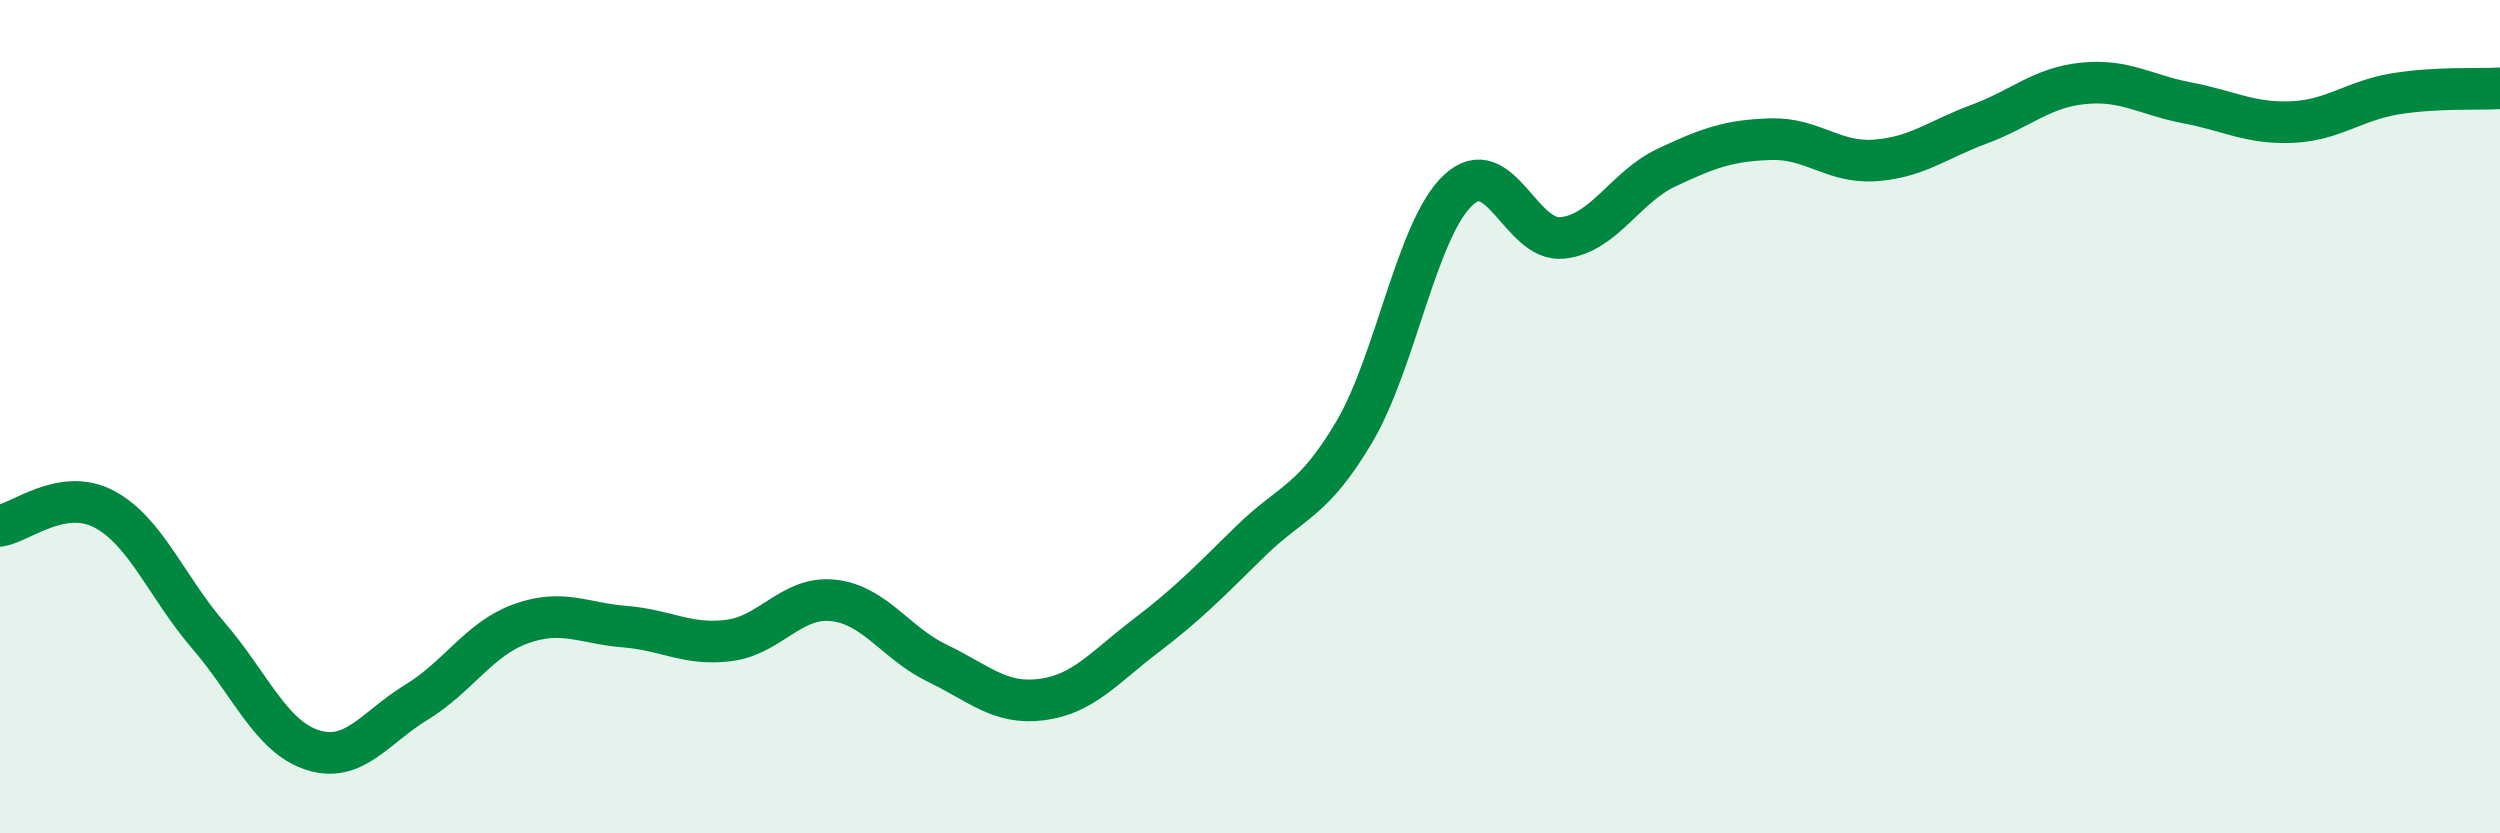
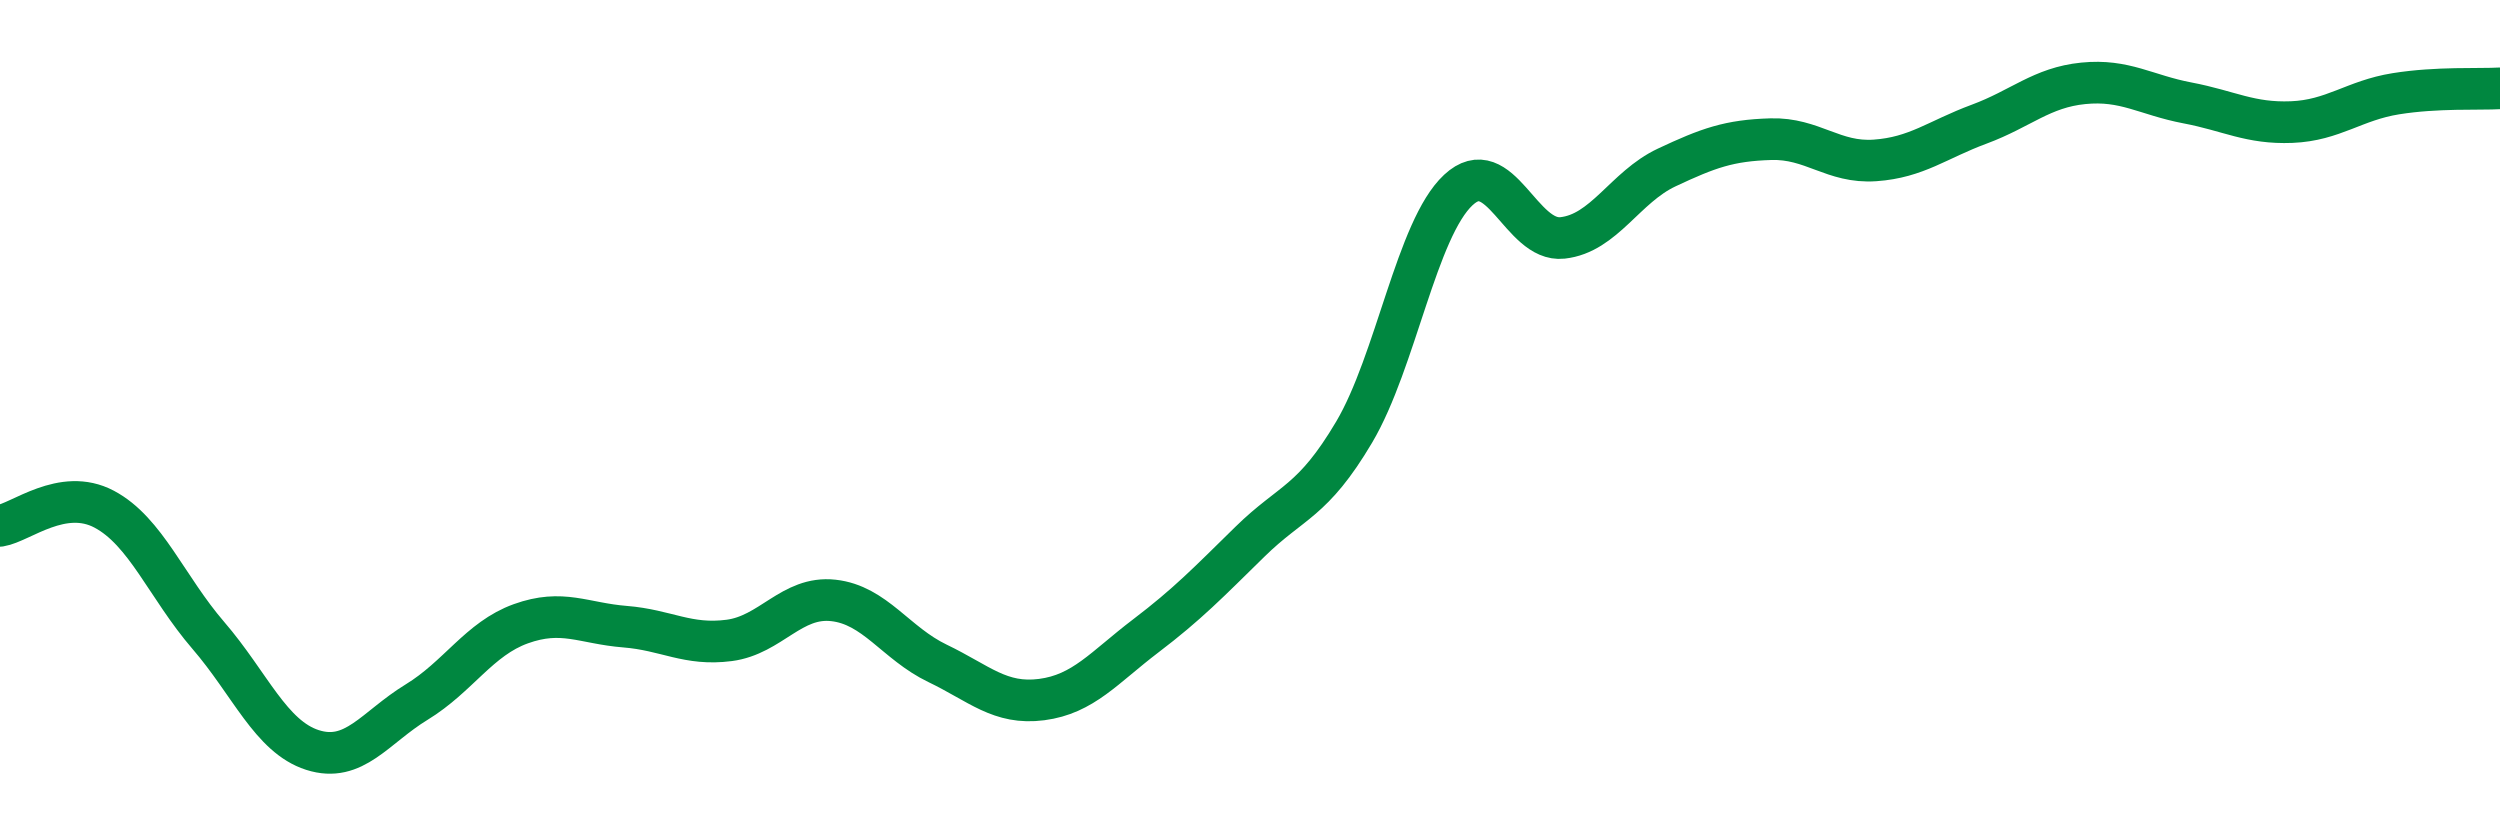
<svg xmlns="http://www.w3.org/2000/svg" width="60" height="20" viewBox="0 0 60 20">
-   <path d="M 0,12.62 C 0.5,12.54 1.5,11.69 2.5,12.22 C 3.5,12.75 4,14.09 5,15.25 C 6,16.41 6.5,17.68 7.5,18 C 8.5,18.32 9,17.46 10,16.85 C 11,16.24 11.5,15.33 12.5,14.97 C 13.5,14.61 14,14.96 15,15.04 C 16,15.12 16.5,15.5 17.5,15.37 C 18.5,15.24 19,14.3 20,14.41 C 21,14.52 21.5,15.44 22.5,15.92 C 23.5,16.4 24,16.92 25,16.79 C 26,16.66 26.5,16.02 27.5,15.26 C 28.5,14.5 29,13.98 30,13 C 31,12.02 31.5,12.06 32.5,10.37 C 33.5,8.68 34,5.49 35,4.56 C 36,3.63 36.5,5.82 37.5,5.71 C 38.5,5.6 39,4.49 40,4.02 C 41,3.55 41.5,3.37 42.5,3.34 C 43.5,3.31 44,3.92 45,3.85 C 46,3.78 46.5,3.35 47.5,2.98 C 48.5,2.61 49,2.1 50,2 C 51,1.9 51.5,2.28 52.5,2.47 C 53.5,2.66 54,2.97 55,2.93 C 56,2.89 56.5,2.41 57.5,2.25 C 58.5,2.09 59.5,2.15 60,2.12L60 20L0 20Z" fill="#008740" opacity="0.1" stroke-linecap="round" stroke-linejoin="round" />
  <path d="M 0,12.62 C 0.5,12.54 1.5,11.69 2.5,12.22 C 3.5,12.75 4,14.09 5,15.25 C 6,16.41 6.5,17.68 7.5,18 C 8.5,18.32 9,17.46 10,16.85 C 11,16.24 11.5,15.33 12.5,14.97 C 13.5,14.61 14,14.96 15,15.04 C 16,15.12 16.5,15.5 17.5,15.37 C 18.5,15.24 19,14.3 20,14.41 C 21,14.52 21.5,15.44 22.5,15.92 C 23.5,16.4 24,16.92 25,16.79 C 26,16.66 26.5,16.02 27.5,15.26 C 28.5,14.5 29,13.98 30,13 C 31,12.02 31.5,12.06 32.5,10.37 C 33.5,8.68 34,5.49 35,4.56 C 36,3.63 36.5,5.82 37.5,5.71 C 38.5,5.6 39,4.49 40,4.02 C 41,3.55 41.5,3.37 42.5,3.34 C 43.5,3.31 44,3.92 45,3.85 C 46,3.78 46.5,3.35 47.5,2.98 C 48.5,2.61 49,2.1 50,2 C 51,1.9 51.5,2.28 52.5,2.47 C 53.5,2.66 54,2.97 55,2.93 C 56,2.89 56.5,2.41 57.5,2.25 C 58.5,2.09 59.5,2.15 60,2.12" stroke="#008740" stroke-width="1" fill="none" stroke-linecap="round" stroke-linejoin="round" />
</svg>